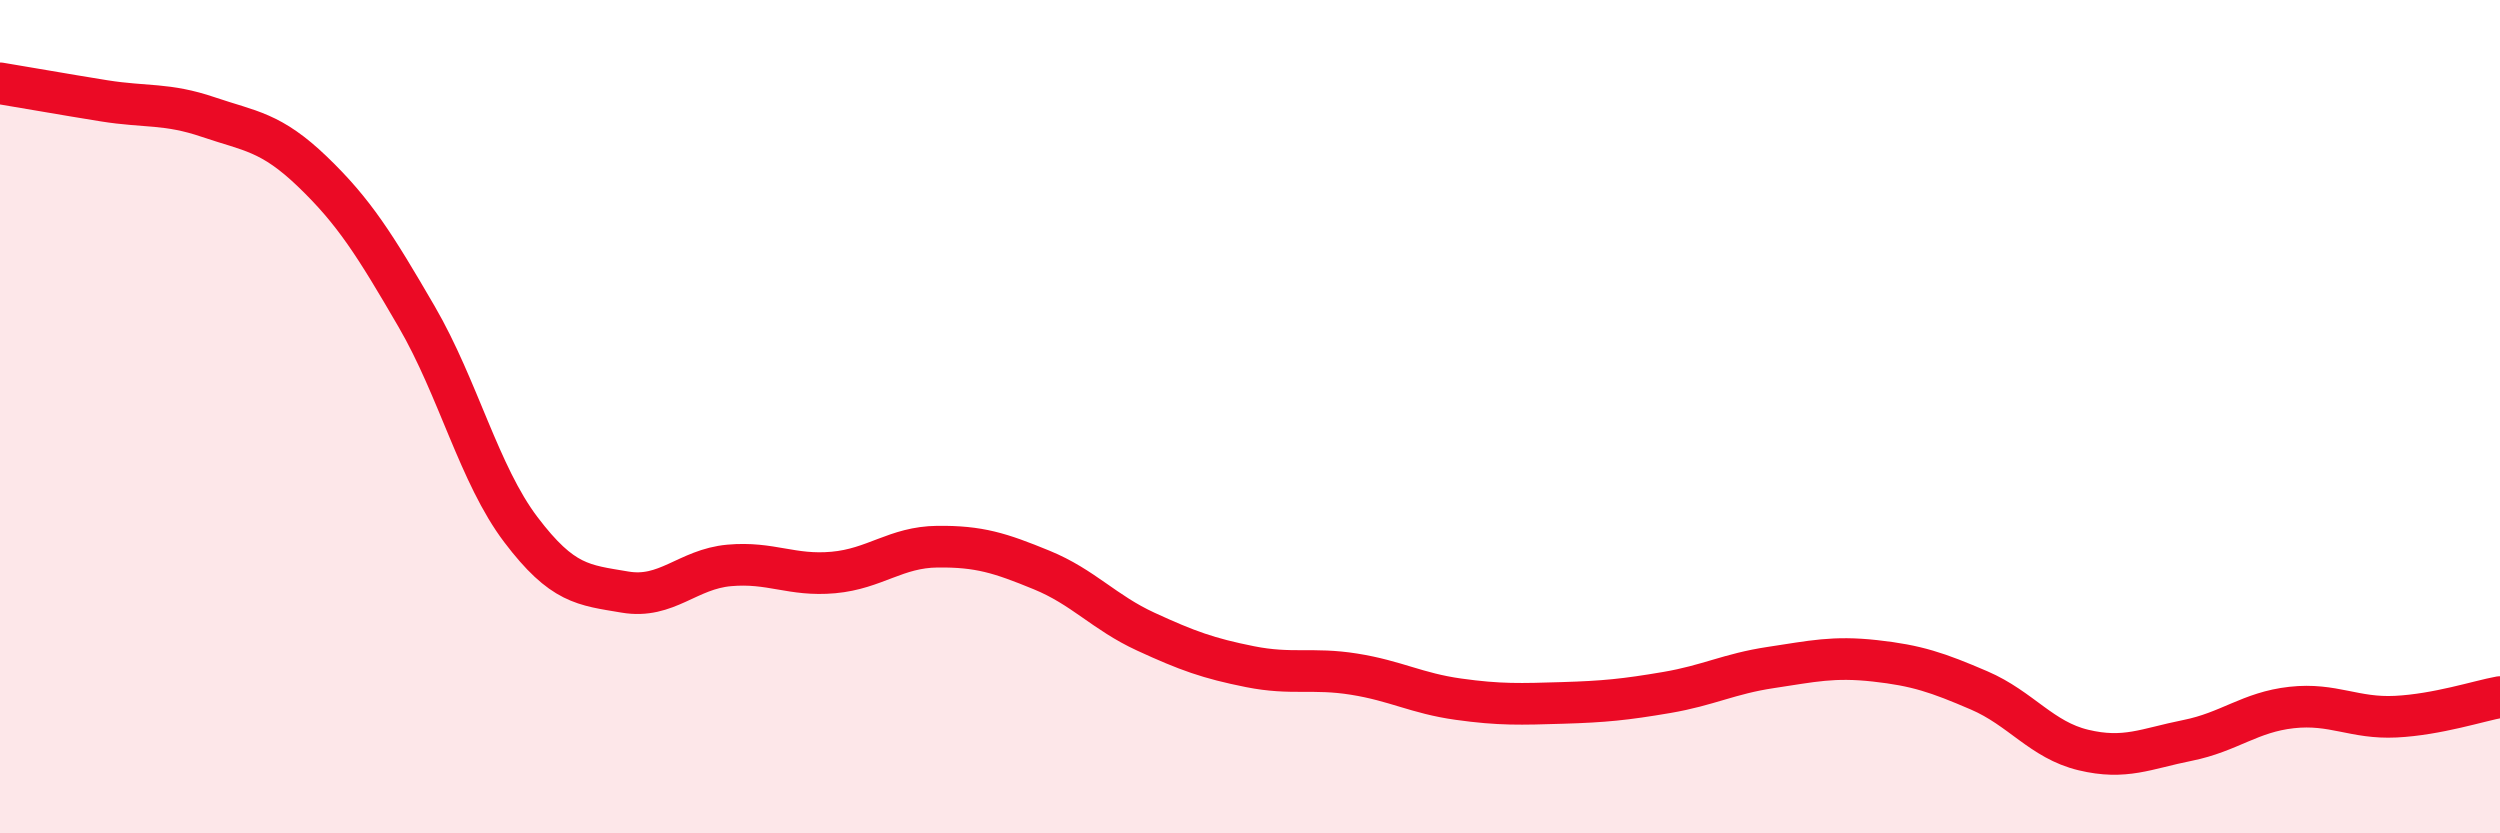
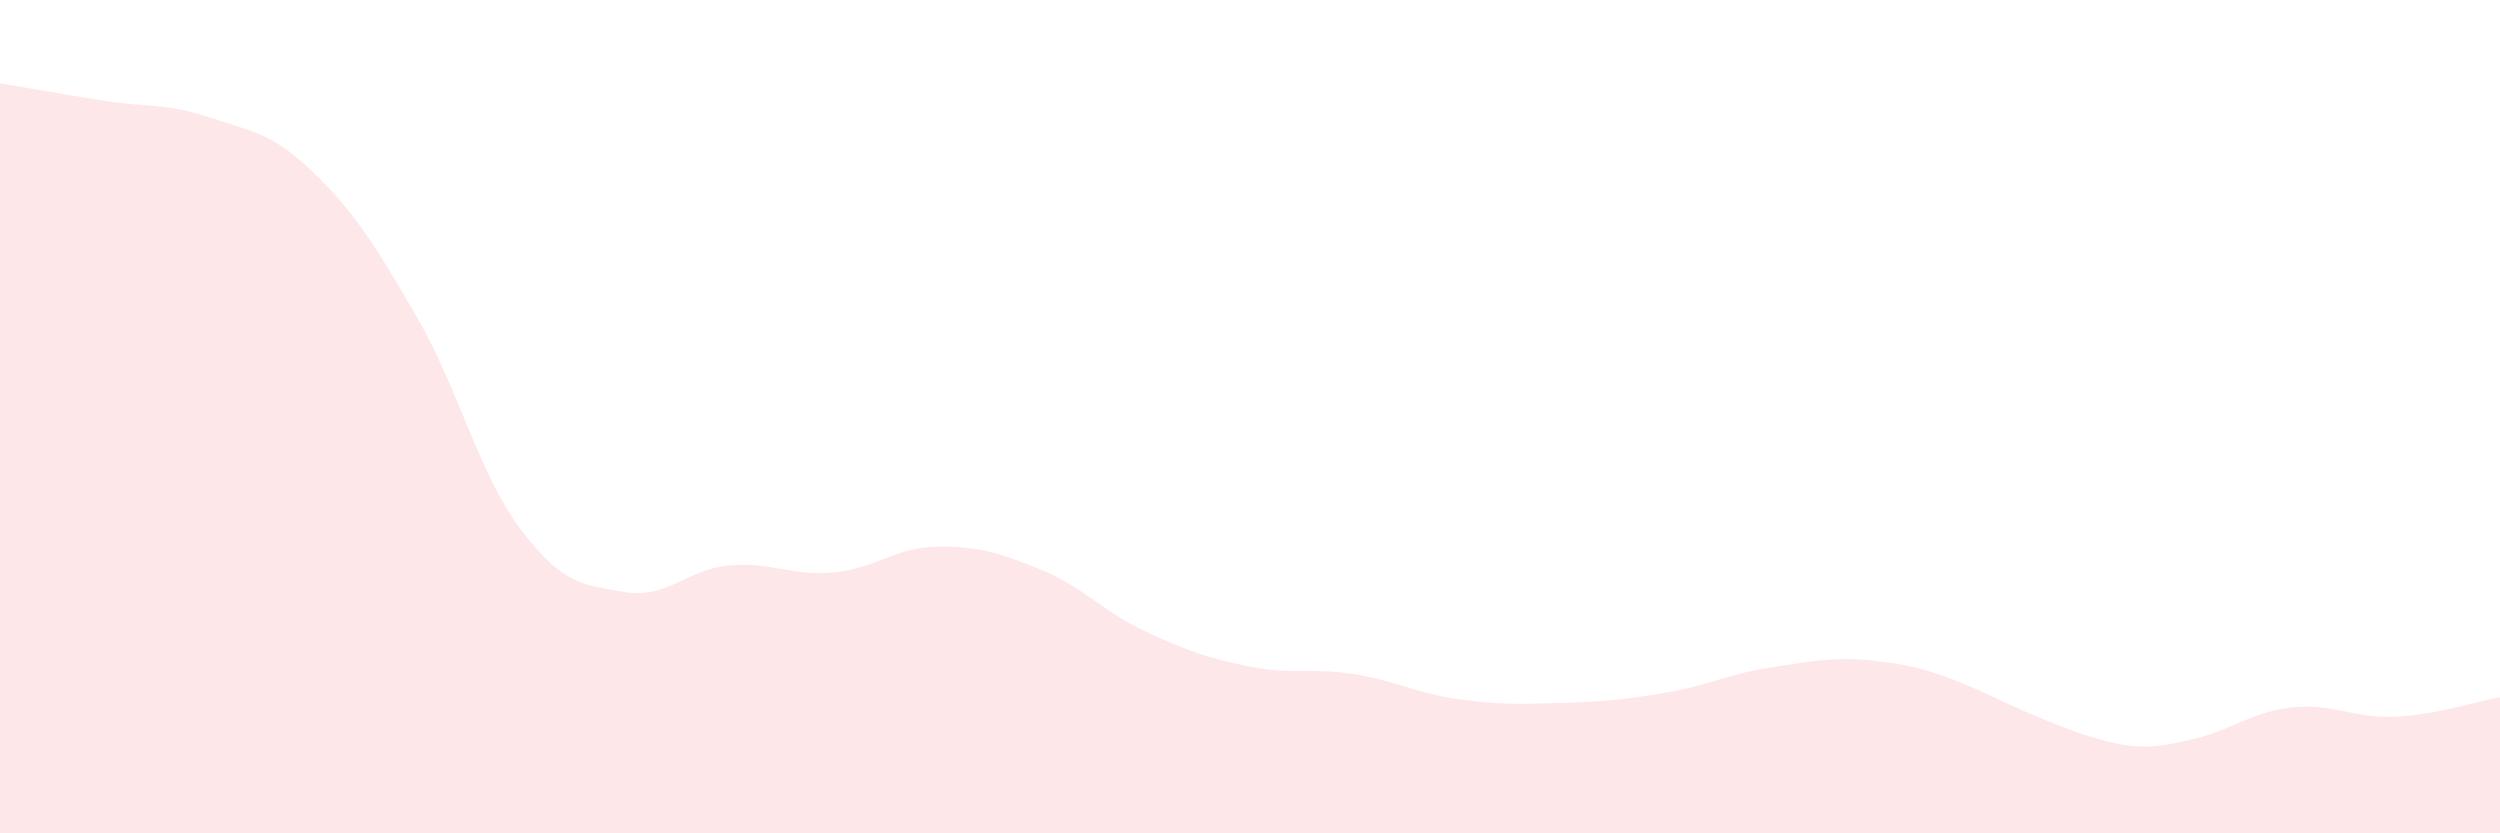
<svg xmlns="http://www.w3.org/2000/svg" width="60" height="20" viewBox="0 0 60 20">
-   <path d="M 0,2 C 0.5,2.08 1.5,2.26 2.5,2.42 C 3.5,2.58 4,2.47 5,2.81 C 6,3.15 6.5,3.16 7.5,4.12 C 8.5,5.08 9,5.88 10,7.6 C 11,9.32 11.5,11.39 12.5,12.71 C 13.5,14.03 14,14.04 15,14.21 C 16,14.38 16.5,13.66 17.5,13.57 C 18.5,13.48 19,13.83 20,13.74 C 21,13.65 21.5,13.13 22.5,13.12 C 23.5,13.11 24,13.27 25,13.68 C 26,14.09 26.5,14.7 27.5,15.16 C 28.5,15.62 29,15.8 30,16 C 31,16.2 31.5,16.02 32.5,16.18 C 33.5,16.34 34,16.64 35,16.78 C 36,16.92 36.5,16.9 37.5,16.87 C 38.5,16.84 39,16.79 40,16.62 C 41,16.45 41.5,16.17 42.5,16.02 C 43.5,15.87 44,15.75 45,15.86 C 46,15.97 46.5,16.14 47.5,16.57 C 48.5,17 49,17.76 50,18 C 51,18.24 51.5,17.97 52.5,17.77 C 53.5,17.57 54,17.09 55,16.98 C 56,16.87 56.5,17.25 57.5,17.2 C 58.5,17.15 59.5,16.82 60,16.73L60 20L0 20Z" fill="#EB0A25" opacity="0.1" stroke-linecap="round" stroke-linejoin="round" />
-   <path d="M 0,2 C 0.5,2.08 1.5,2.26 2.5,2.42 C 3.5,2.58 4,2.47 5,2.81 C 6,3.15 6.5,3.16 7.5,4.12 C 8.5,5.08 9,5.88 10,7.6 C 11,9.32 11.5,11.39 12.5,12.71 C 13.5,14.03 14,14.04 15,14.21 C 16,14.38 16.5,13.66 17.5,13.57 C 18.5,13.48 19,13.83 20,13.74 C 21,13.65 21.5,13.13 22.5,13.12 C 23.5,13.11 24,13.27 25,13.68 C 26,14.09 26.5,14.7 27.5,15.16 C 28.5,15.62 29,15.8 30,16 C 31,16.2 31.5,16.02 32.5,16.18 C 33.5,16.34 34,16.64 35,16.78 C 36,16.92 36.5,16.9 37.5,16.87 C 38.5,16.84 39,16.79 40,16.62 C 41,16.45 41.5,16.17 42.5,16.02 C 43.5,15.87 44,15.75 45,15.86 C 46,15.97 46.5,16.14 47.5,16.57 C 48.5,17 49,17.76 50,18 C 51,18.24 51.5,17.97 52.5,17.77 C 53.5,17.57 54,17.09 55,16.98 C 56,16.87 56.5,17.25 57.5,17.2 C 58.5,17.15 59.5,16.82 60,16.73" stroke="#EB0A25" stroke-width="1" fill="none" stroke-linecap="round" stroke-linejoin="round" />
+   <path d="M 0,2 C 0.5,2.08 1.5,2.26 2.5,2.42 C 3.5,2.58 4,2.47 5,2.81 C 6,3.15 6.5,3.16 7.5,4.12 C 8.5,5.08 9,5.88 10,7.6 C 11,9.32 11.5,11.39 12.5,12.71 C 13.5,14.03 14,14.04 15,14.21 C 16,14.38 16.5,13.66 17.5,13.57 C 18.5,13.48 19,13.83 20,13.74 C 21,13.65 21.5,13.13 22.5,13.12 C 23.5,13.11 24,13.27 25,13.68 C 26,14.09 26.5,14.7 27.5,15.16 C 28.5,15.62 29,15.8 30,16 C 31,16.2 31.5,16.02 32.5,16.18 C 33.5,16.34 34,16.64 35,16.78 C 36,16.92 36.5,16.9 37.5,16.87 C 38.5,16.84 39,16.79 40,16.62 C 41,16.45 41.5,16.17 42.5,16.02 C 43.5,15.87 44,15.75 45,15.86 C 46,15.97 46.5,16.14 47.5,16.57 C 51,18.24 51.5,17.97 52.5,17.77 C 53.5,17.57 54,17.09 55,16.98 C 56,16.87 56.5,17.25 57.5,17.2 C 58.5,17.15 59.5,16.82 60,16.73L60 20L0 20Z" fill="#EB0A25" opacity="0.1" stroke-linecap="round" stroke-linejoin="round" />
</svg>